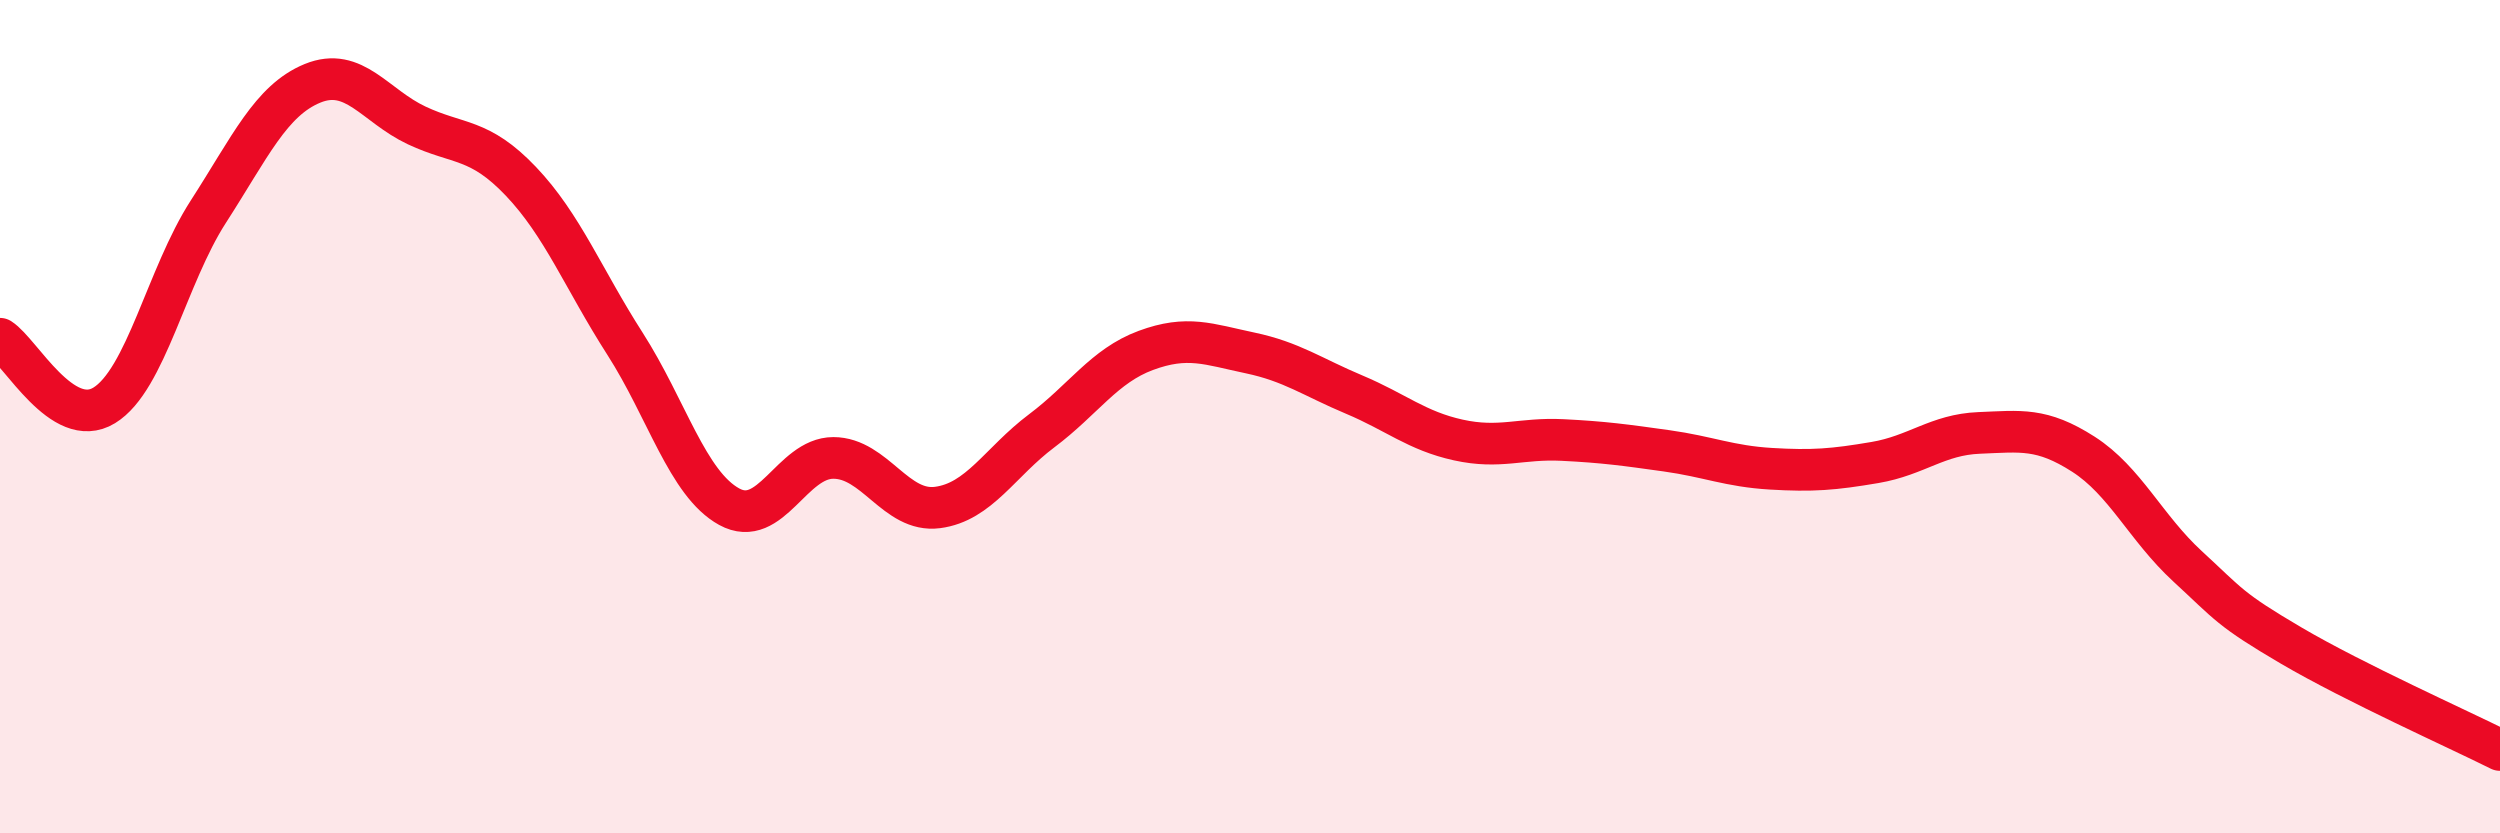
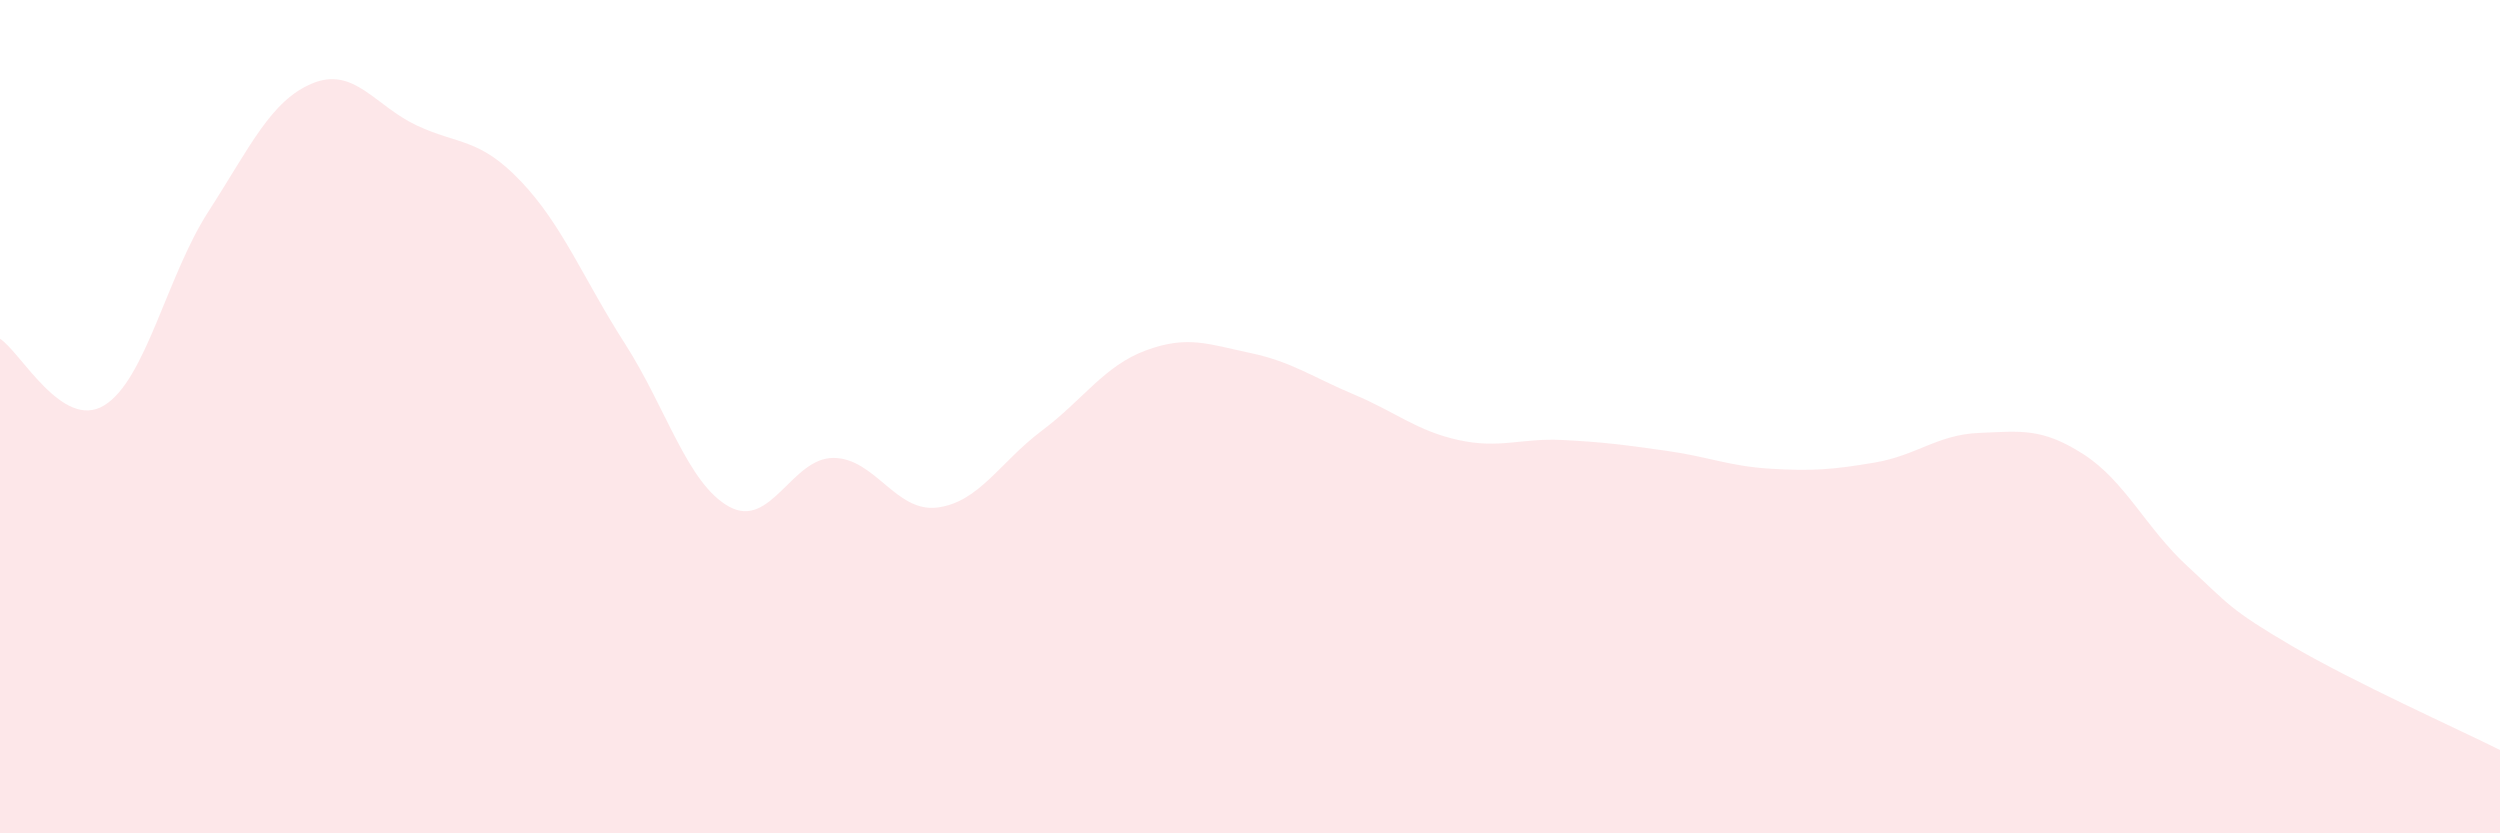
<svg xmlns="http://www.w3.org/2000/svg" width="60" height="20" viewBox="0 0 60 20">
  <path d="M 0,8.13 C 0.5,8.45 1.5,10.34 2.5,9.73 C 3.5,9.12 4,6.63 5,5.08 C 6,3.53 6.5,2.41 7.5,2 C 8.5,1.59 9,2.54 10,3.01 C 11,3.48 11.5,3.3 12.5,4.35 C 13.5,5.4 14,6.69 15,8.25 C 16,9.81 16.5,11.61 17.5,12.16 C 18.5,12.71 19,10.99 20,10.99 C 21,10.99 21.5,12.31 22.5,12.18 C 23.5,12.05 24,11.09 25,10.34 C 26,9.59 26.5,8.78 27.5,8.41 C 28.5,8.04 29,8.26 30,8.47 C 31,8.68 31.5,9.05 32.5,9.47 C 33.5,9.89 34,10.34 35,10.56 C 36,10.78 36.5,10.51 37.5,10.56 C 38.5,10.61 39,10.68 40,10.82 C 41,10.96 41.5,11.19 42.5,11.25 C 43.5,11.31 44,11.27 45,11.1 C 46,10.93 46.5,10.43 47.5,10.39 C 48.5,10.35 49,10.26 50,10.9 C 51,11.54 51.5,12.67 52.5,13.59 C 53.5,14.51 53.5,14.62 55,15.5 C 56.5,16.38 59,17.5 60,18L60 20L0 20Z" fill="#EB0A25" opacity="0.1" stroke-linecap="round" stroke-linejoin="round" />
-   <path d="M 0,8.13 C 0.5,8.45 1.5,10.34 2.5,9.73 C 3.5,9.12 4,6.63 5,5.08 C 6,3.53 6.5,2.41 7.5,2 C 8.5,1.59 9,2.54 10,3.01 C 11,3.48 11.5,3.3 12.5,4.35 C 13.5,5.4 14,6.69 15,8.25 C 16,9.81 16.5,11.61 17.5,12.16 C 18.5,12.71 19,10.99 20,10.99 C 21,10.99 21.5,12.31 22.5,12.18 C 23.5,12.05 24,11.09 25,10.34 C 26,9.59 26.5,8.78 27.5,8.41 C 28.5,8.04 29,8.26 30,8.47 C 31,8.68 31.5,9.05 32.5,9.47 C 33.5,9.89 34,10.34 35,10.56 C 36,10.78 36.5,10.51 37.5,10.56 C 38.5,10.61 39,10.68 40,10.82 C 41,10.96 41.5,11.19 42.5,11.25 C 43.5,11.31 44,11.27 45,11.1 C 46,10.93 46.5,10.43 47.5,10.39 C 48.5,10.35 49,10.26 50,10.9 C 51,11.54 51.5,12.67 52.5,13.59 C 53.5,14.51 53.5,14.62 55,15.5 C 56.5,16.38 59,17.5 60,18" stroke="#EB0A25" stroke-width="1" fill="none" stroke-linecap="round" stroke-linejoin="round" />
</svg>